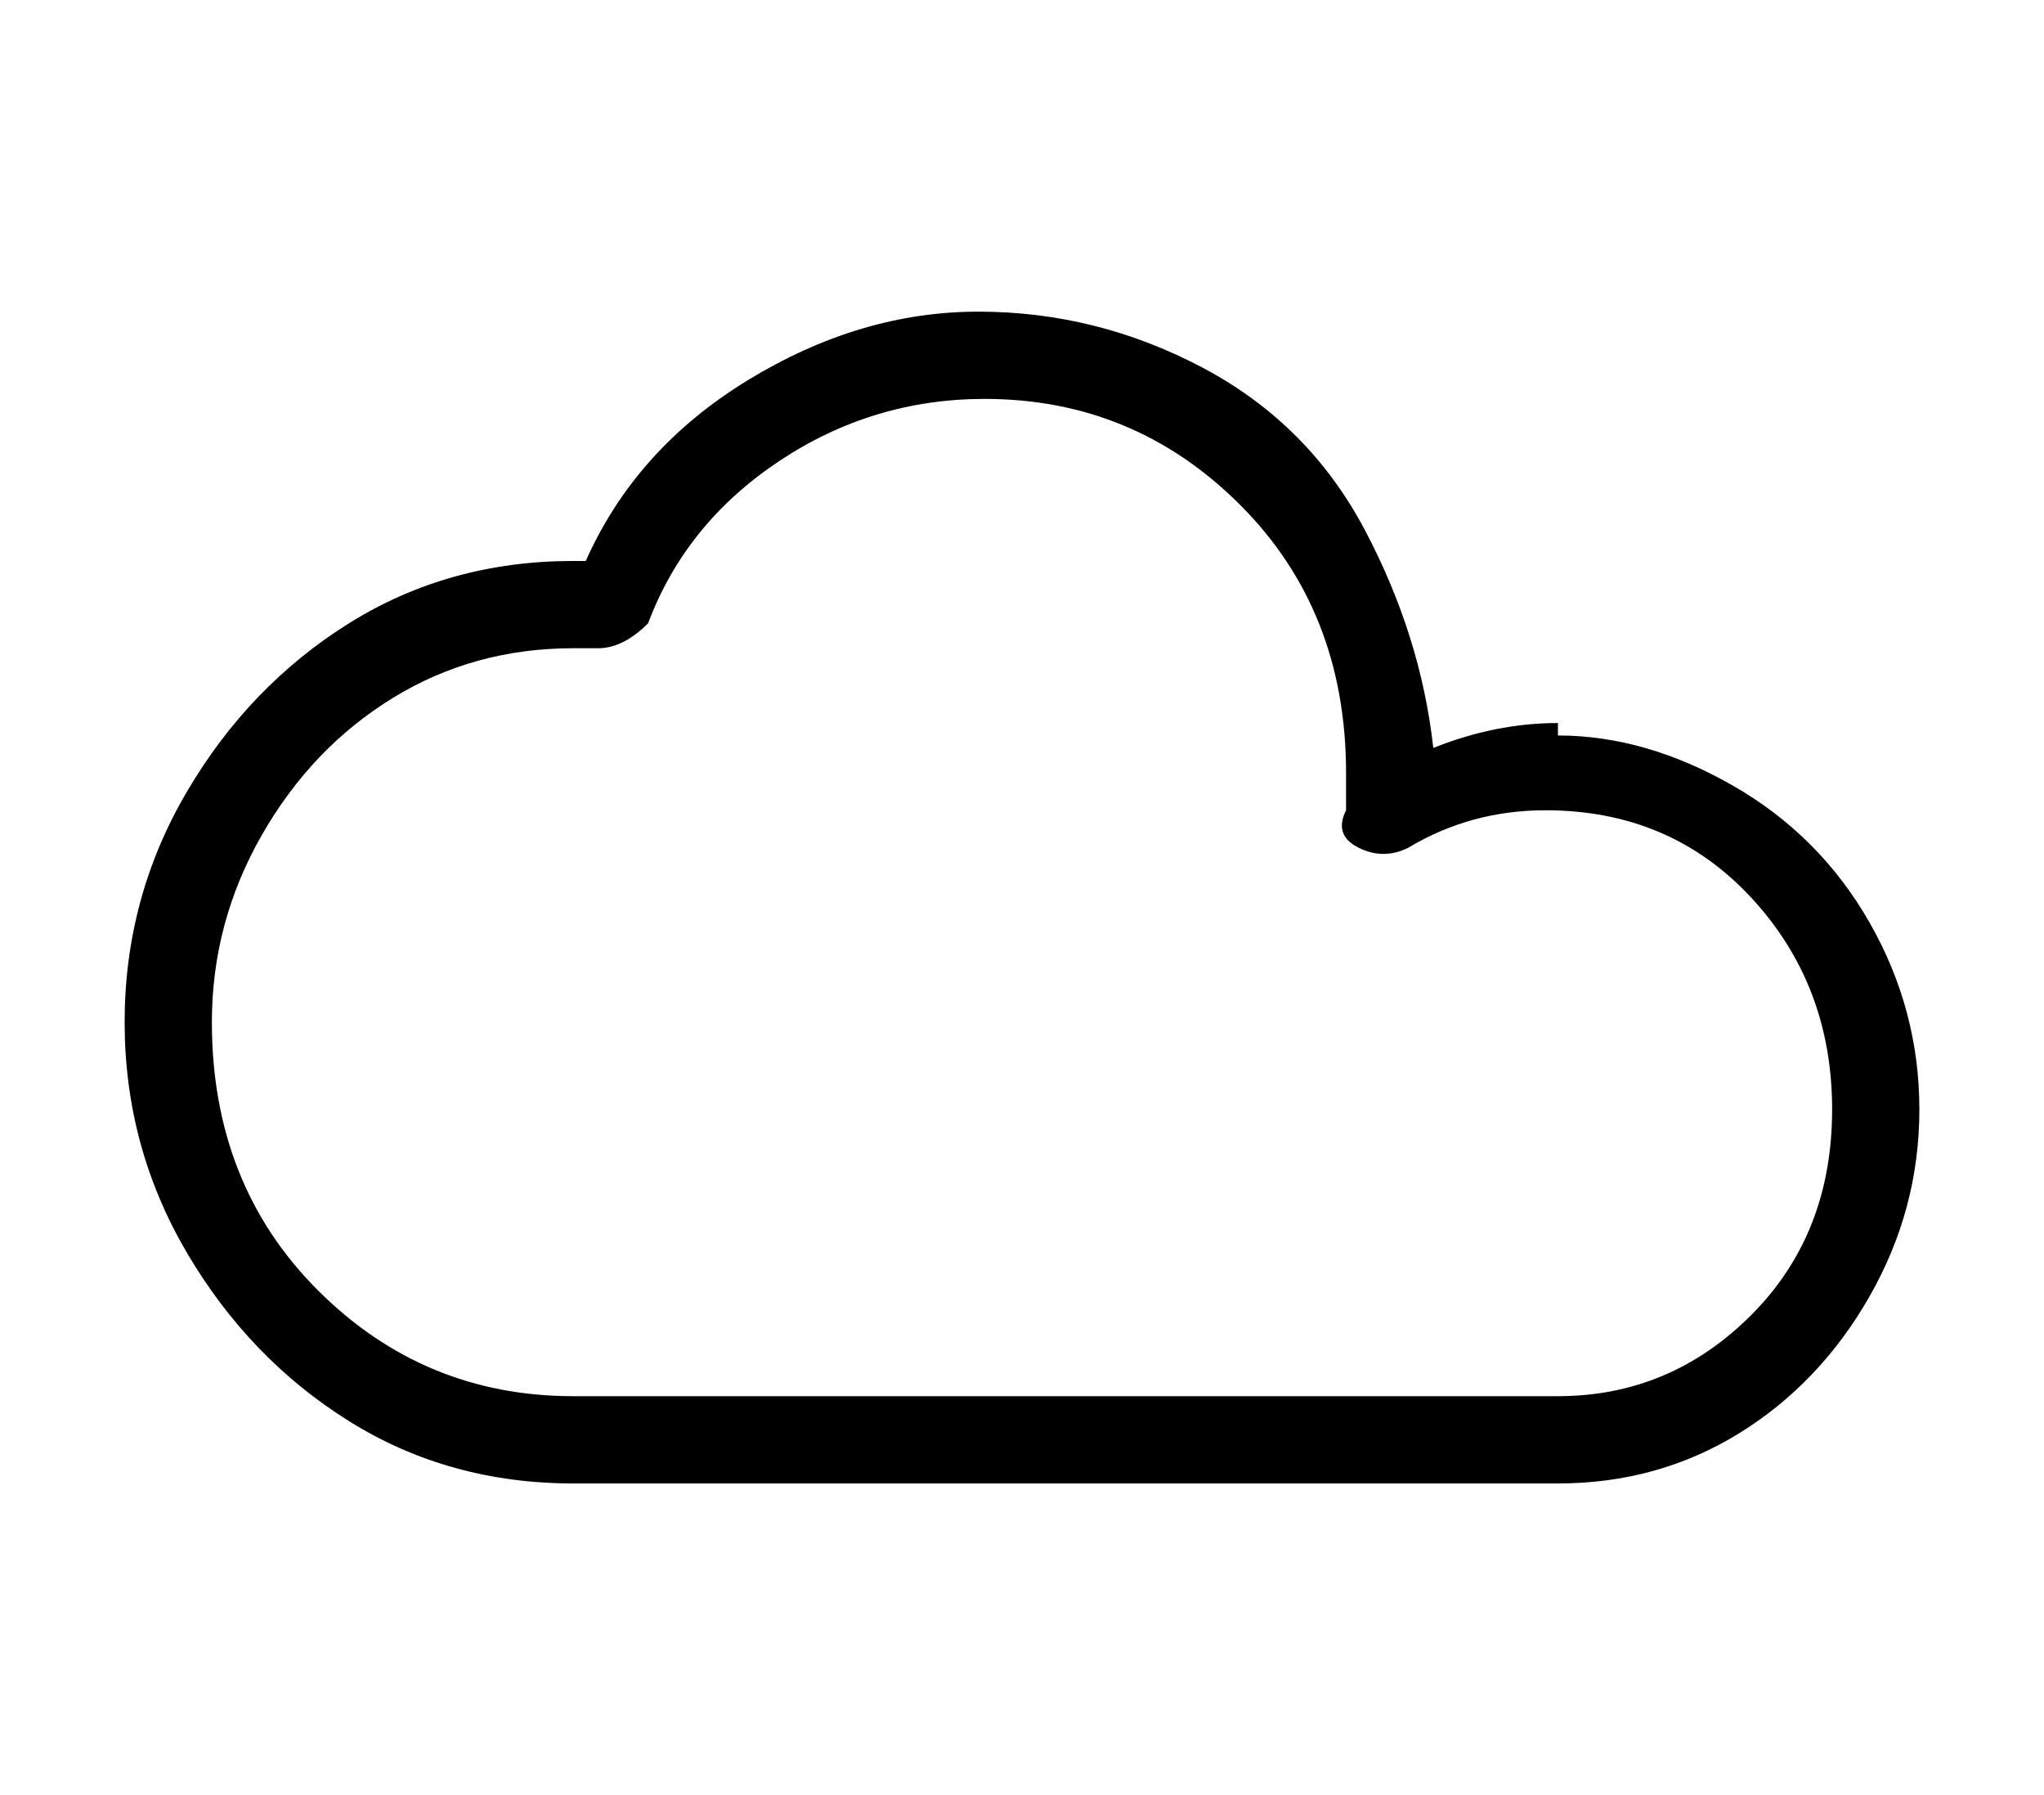
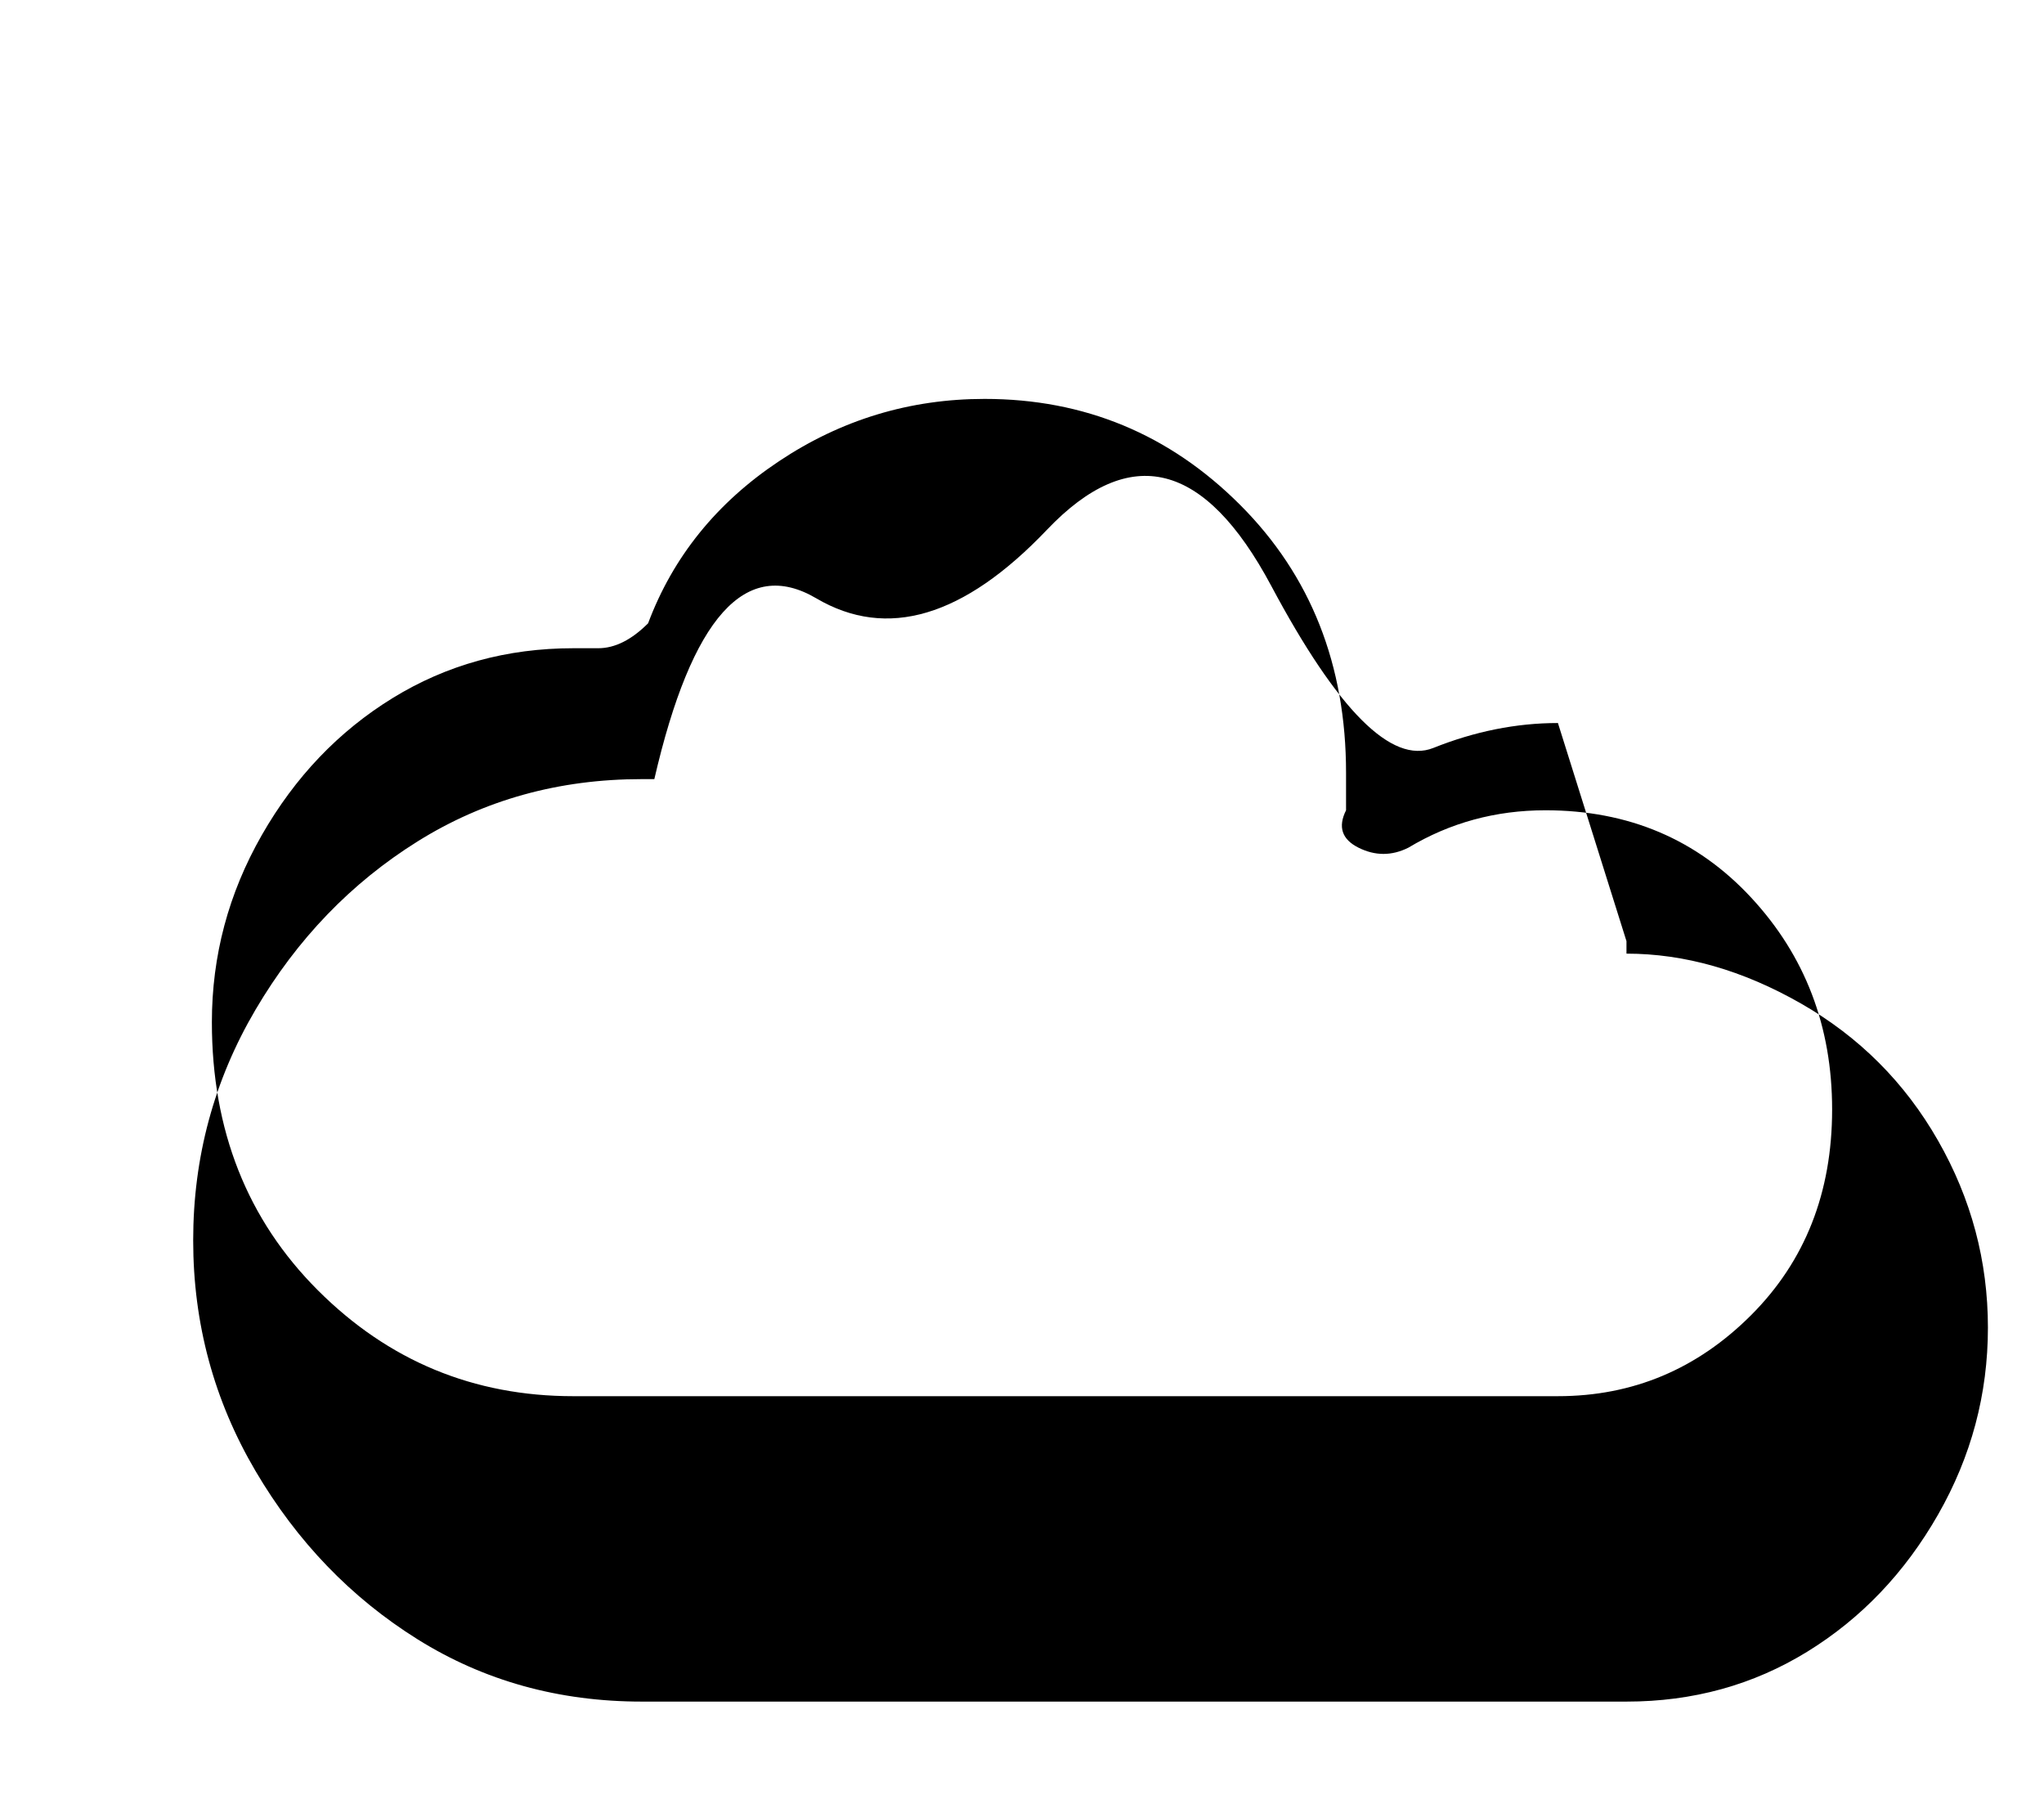
<svg xmlns="http://www.w3.org/2000/svg" version="1.1" viewBox="-10 0 164 144">
-   <path fill="currentColor" d="M115 58q-5 0 -10 2q-1 -9 -5.5 -17.5t-13 -13t-18 -4.5t-18.5 5.5t-13 14.5h-1q-10 0 -18 5t-13 13.5t-5 18.5t5 18.5t13 13.5t18 5h79q8 0 14.5 -4t10.5 -11t4 -15t-4 -15t-11 -11t-14 -4v-1zM115 112h-79q-12 0 -20.5 -8.5t-8.5 -21.5q0 -8 4 -15t10.5 -11t14.5 -4h2 q2 0 4 -2q3 -8 10.5 -13t16.5 -5q12 0 20.5 8.5t8.5 21.5v3q-1 2 1 3t4 0q5 -3 11 -3q10 0 16.5 7t6.5 17t-6.5 16.5t-15.5 6.5z" />
+   <path fill="currentColor" d="M115 58q-5 0 -10 2t-13 -13t-18 -4.5t-18.5 5.5t-13 14.5h-1q-10 0 -18 5t-13 13.5t-5 18.5t5 18.5t13 13.5t18 5h79q8 0 14.5 -4t10.5 -11t4 -15t-4 -15t-11 -11t-14 -4v-1zM115 112h-79q-12 0 -20.5 -8.5t-8.5 -21.5q0 -8 4 -15t10.5 -11t14.5 -4h2 q2 0 4 -2q3 -8 10.5 -13t16.5 -5q12 0 20.5 8.5t8.5 21.5v3q-1 2 1 3t4 0q5 -3 11 -3q10 0 16.5 7t6.5 17t-6.5 16.5t-15.5 6.5z" />
</svg>